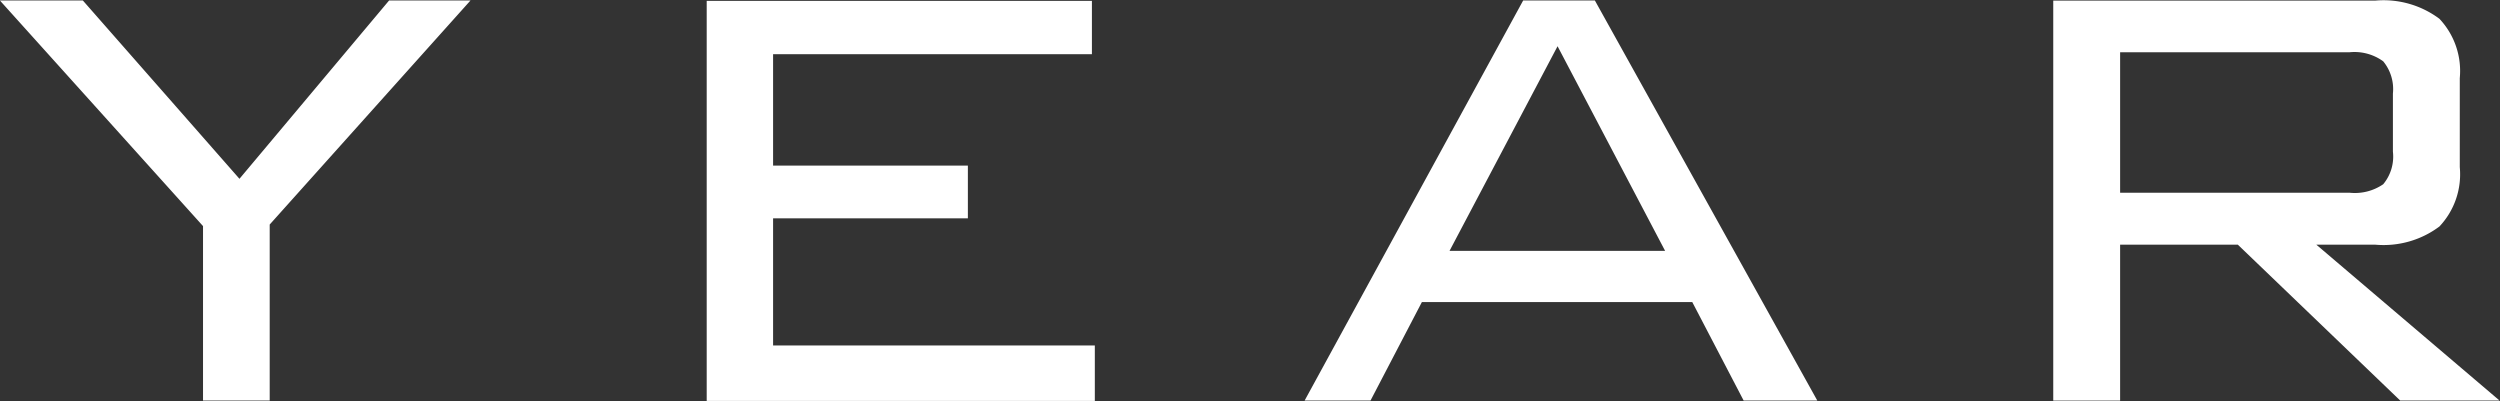
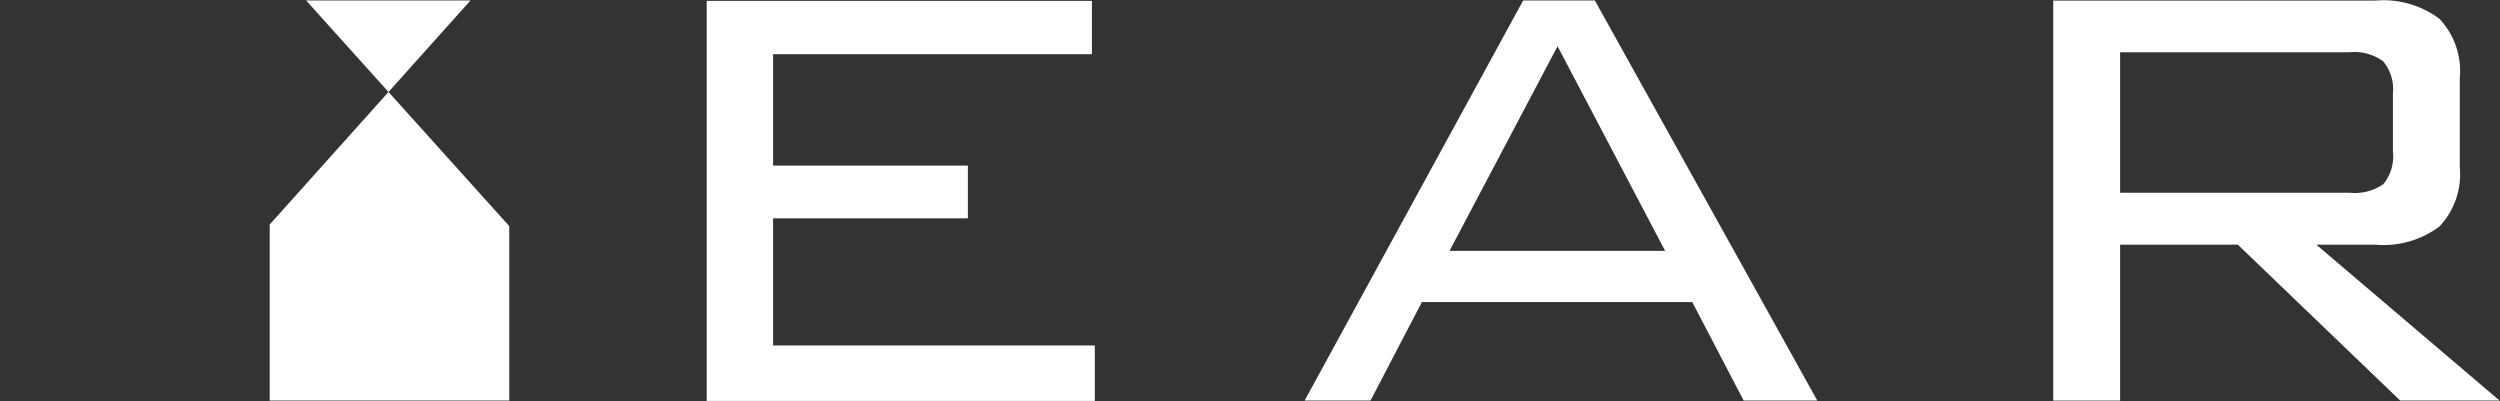
<svg xmlns="http://www.w3.org/2000/svg" width="51.595" height="8.281" viewBox="0 0 51.595 8.281">
  <rect x="0" y="0" width="51.595" height="8.281" fill="#333333" stroke="none" />
  <defs>
    <style>
      .cls-1 {
        fill: #fff;
        fill-rule: evenodd;
      }
    </style>
  </defs>
-   <path id="select_YEAR.svg" class="cls-1" d="M995.441,603.954v-3.632l4.144-4.624h-1.68l-3.088,3.68-3.232-3.68h-1.712l4.192,4.656v3.6h1.376Zm17.029,0v-1.136h-6.64v-2.624h4.02v-1.088h-4.02v-2.3h6.58v-1.1h-7.95v8.256h8.01Zm5.69,0,1.06-2.032h5.58l1.06,2.032h1.52l-4.59-8.256h-1.48l-4.51,8.256h1.36Zm3.86-7.312,2.22,4.224h-4.45Zm11.61,7.312v-3.216h2.43l3.35,3.216h2.05l-3.78-3.216h1.22a1.922,1.922,0,0,0,1.32-.376,1.568,1.568,0,0,0,.42-1.224V597.3a1.571,1.571,0,0,0-.42-1.224,1.927,1.927,0,0,0-1.32-.376h-6.65v8.256h1.38Zm5.43-7a0.9,0.9,0,0,1,.2.664v1.2a0.891,0.891,0,0,1-.2.672,1.034,1.034,0,0,1-.69.176h-4.74v-2.9h4.74A1.008,1.008,0,0,1,1039.06,596.954Z" transform="translate(-989.875 -595.688)" />
+   <path id="select_YEAR.svg" class="cls-1" d="M995.441,603.954v-3.632l4.144-4.624h-1.68h-1.712l4.192,4.656v3.6h1.376Zm17.029,0v-1.136h-6.64v-2.624h4.02v-1.088h-4.02v-2.3h6.58v-1.1h-7.95v8.256h8.01Zm5.69,0,1.06-2.032h5.58l1.06,2.032h1.52l-4.59-8.256h-1.48l-4.51,8.256h1.36Zm3.86-7.312,2.22,4.224h-4.45Zm11.61,7.312v-3.216h2.43l3.35,3.216h2.05l-3.78-3.216h1.22a1.922,1.922,0,0,0,1.32-.376,1.568,1.568,0,0,0,.42-1.224V597.3a1.571,1.571,0,0,0-.42-1.224,1.927,1.927,0,0,0-1.32-.376h-6.65v8.256h1.38Zm5.43-7a0.9,0.9,0,0,1,.2.664v1.2a0.891,0.891,0,0,1-.2.672,1.034,1.034,0,0,1-.69.176h-4.74v-2.9h4.74A1.008,1.008,0,0,1,1039.06,596.954Z" transform="translate(-989.875 -595.688)" />
</svg>